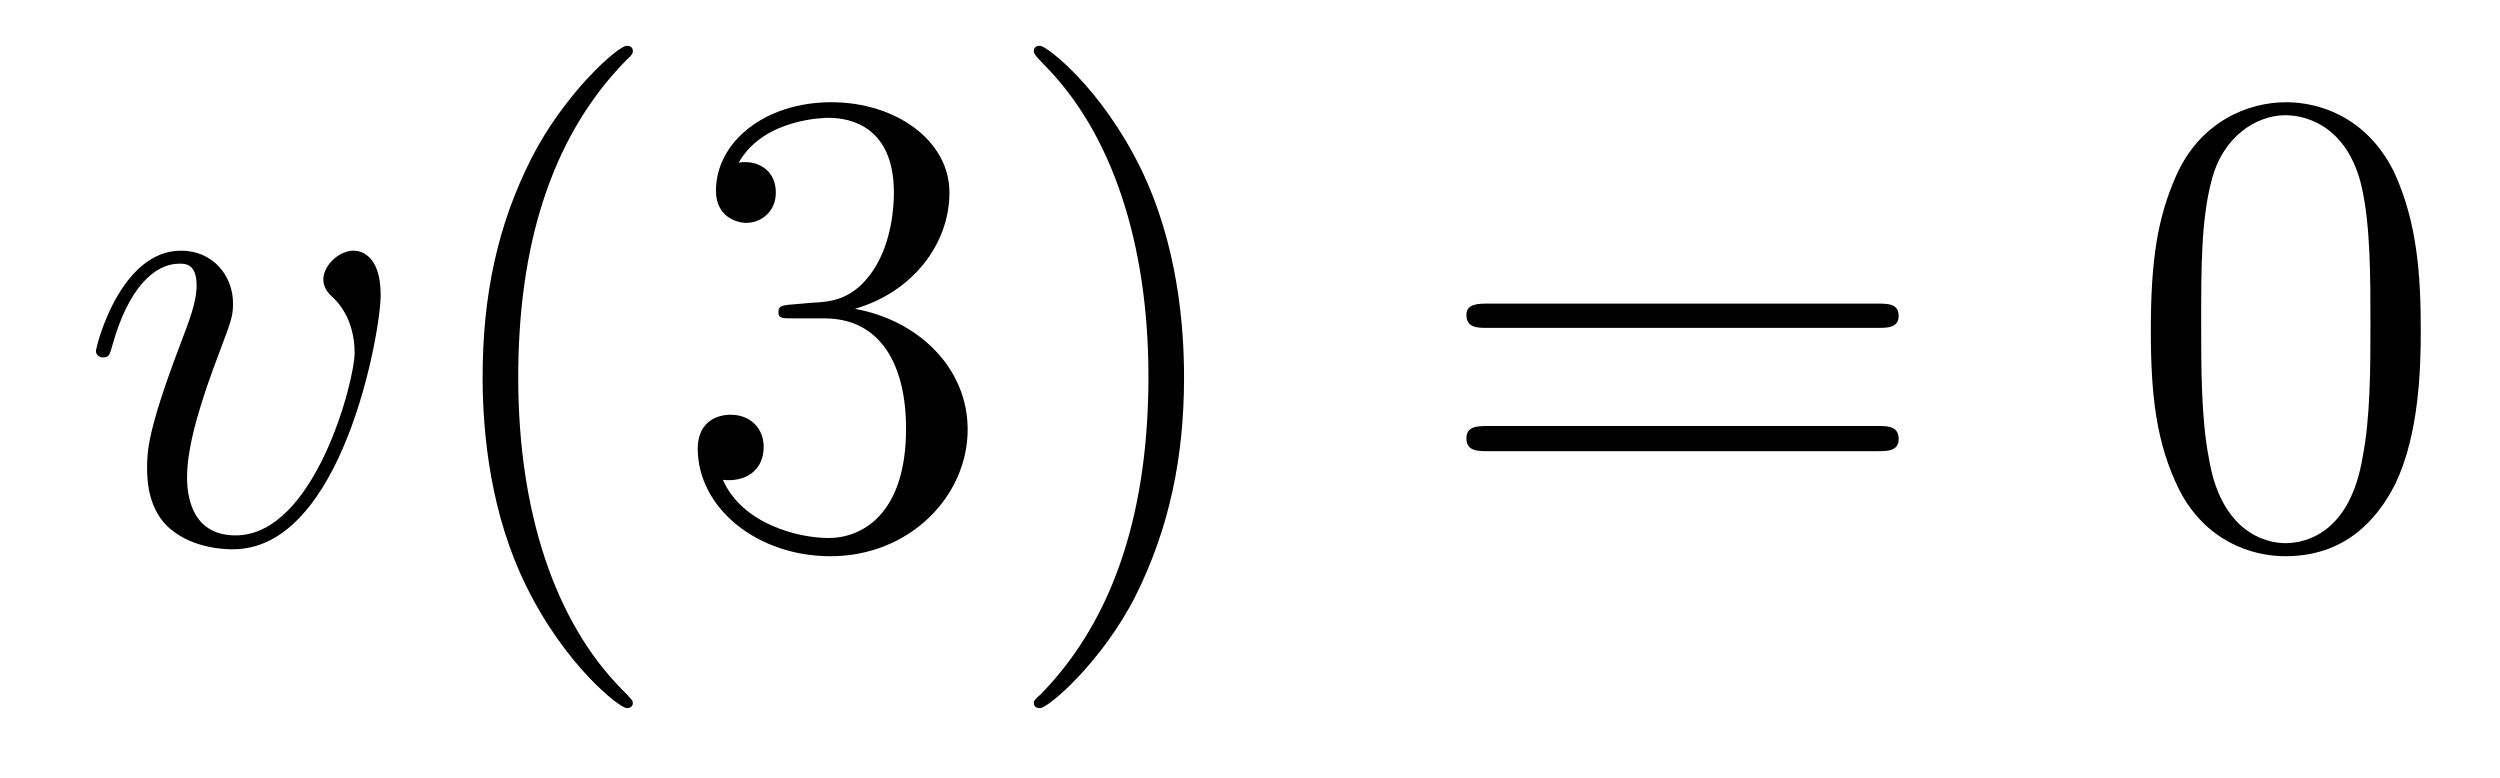
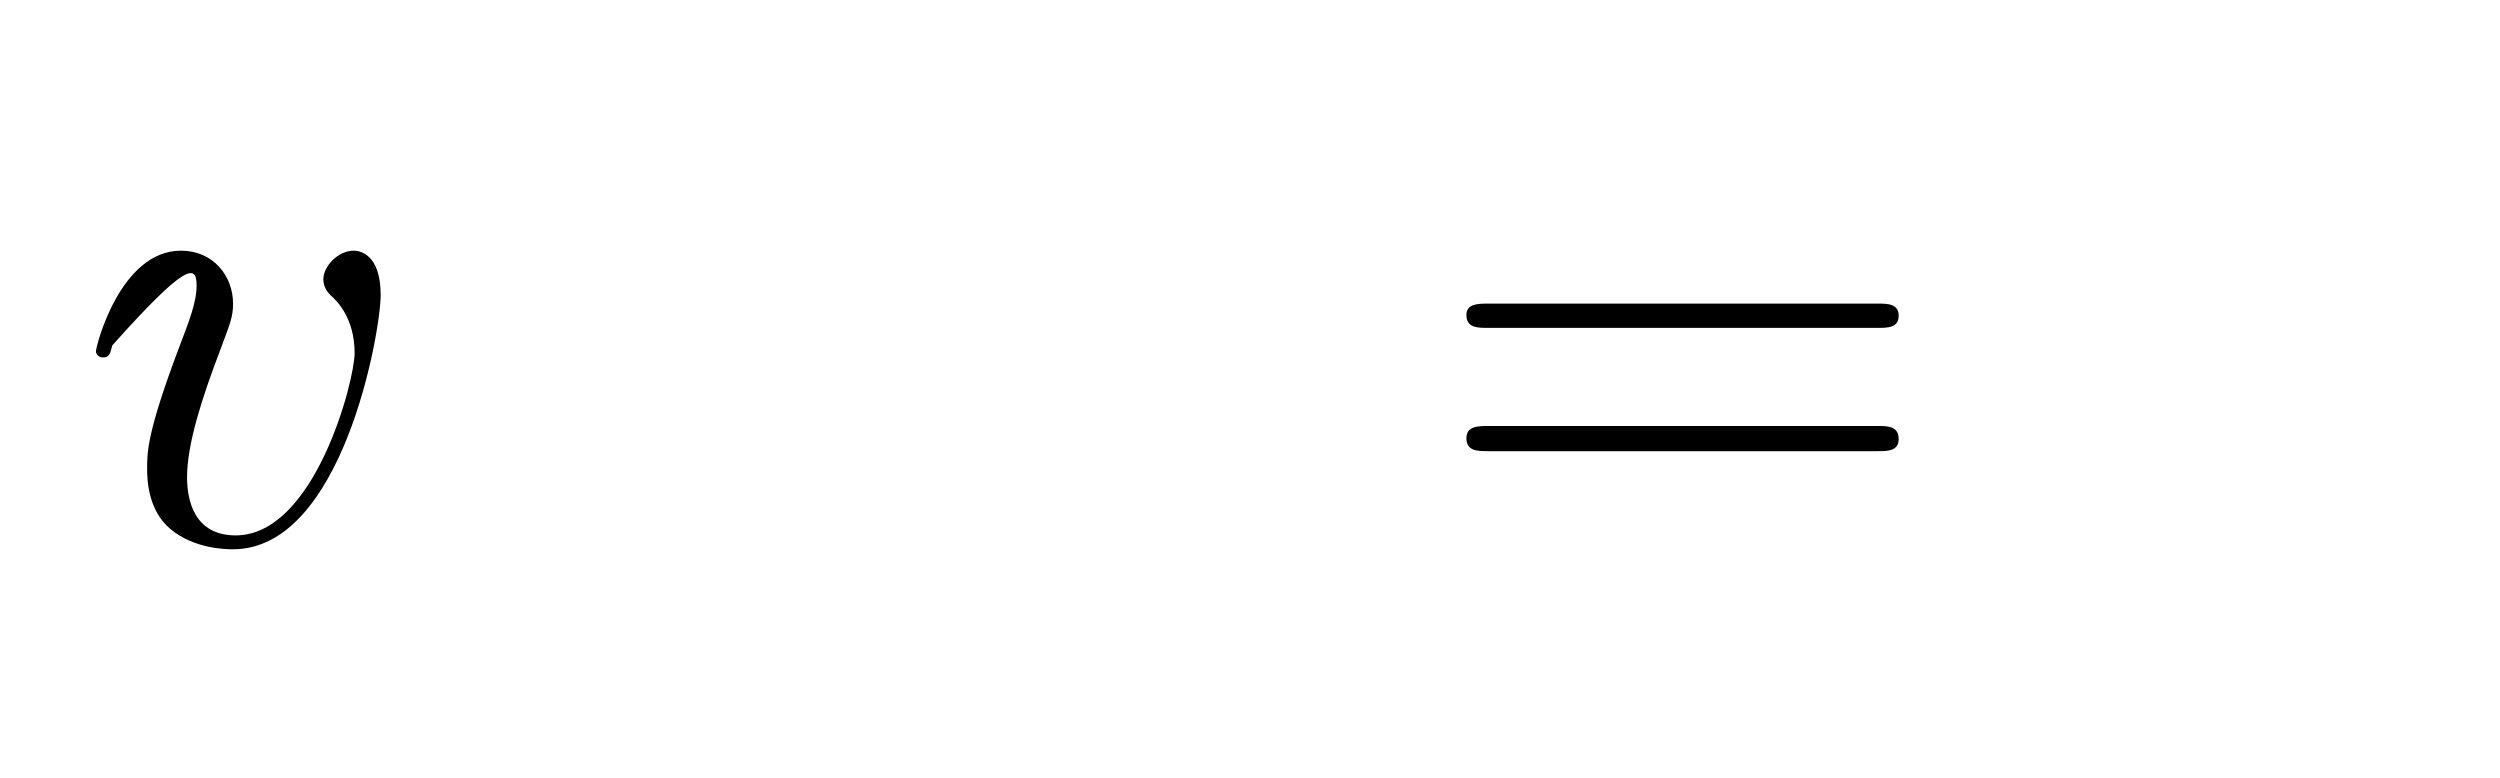
<svg xmlns="http://www.w3.org/2000/svg" height="14pt" version="1.1" viewBox="0 -14 45 14" width="45pt">
  <g id="page1">
    <g transform="matrix(1 0 0 1 -127 650)">
-       <path d="M133.852 -658.691C133.852 -659.441 133.461 -659.488 133.367 -659.488C133.086 -659.488 132.82 -659.207 132.82 -658.973C132.82 -658.832 132.898 -658.738 132.945 -658.691C133.07 -658.582 133.383 -658.269 133.383 -657.645C133.383 -657.144 132.664 -654.363 131.242 -654.363C130.508 -654.363 130.367 -654.973 130.367 -655.41C130.367 -656.004 130.633 -656.832 130.961 -657.691C131.148 -658.191 131.195 -658.301 131.195 -658.535C131.195 -659.035 130.836 -659.488 130.258 -659.488C129.164 -659.488 128.727 -657.77 128.727 -657.676C128.727 -657.629 128.773 -657.566 128.852 -657.566C128.961 -657.566 128.977 -657.613 129.023 -657.785C129.305 -658.801 129.773 -659.254 130.227 -659.254C130.336 -659.254 130.539 -659.254 130.539 -658.863C130.539 -658.551 130.398 -658.207 130.227 -657.754C129.648 -656.223 129.648 -655.863 129.648 -655.566C129.648 -655.316 129.68 -654.816 130.055 -654.488C130.492 -654.113 131.086 -654.113 131.195 -654.113C133.164 -654.113 133.852 -658.02 133.852 -658.691ZM134.035 -654.238" fill-rule="evenodd" />
-       <path d="M138.391 -651.348C138.391 -651.379 138.391 -651.395 138.188 -651.598C137 -652.801 136.328 -654.77 136.328 -657.207C136.328 -659.52 136.891 -661.504 138.266 -662.91C138.391 -663.02 138.391 -663.051 138.391 -663.082C138.391 -663.16 138.328 -663.176 138.281 -663.176C138.125 -663.176 137.156 -662.316 136.563 -661.145C135.953 -659.941 135.687 -658.676 135.687 -657.207C135.687 -656.145 135.844 -654.723 136.469 -653.457C137.172 -652.02 138.156 -651.254 138.281 -651.254C138.328 -651.254 138.391 -651.27 138.391 -651.348ZM141.262 -658.52C141.059 -658.504 141.012 -658.488 141.012 -658.379C141.012 -658.269 141.074 -658.269 141.293 -658.269H141.84C142.855 -658.269 143.309 -657.426 143.309 -656.285C143.309 -654.723 142.496 -654.316 141.918 -654.316C141.34 -654.316 140.355 -654.582 140.012 -655.363C140.402 -655.316 140.746 -655.52 140.746 -655.957C140.746 -656.301 140.496 -656.535 140.152 -656.535C139.871 -656.535 139.559 -656.379 139.559 -655.926C139.559 -654.863 140.621 -653.988 141.949 -653.988C143.371 -653.988 144.418 -655.066 144.418 -656.27C144.418 -657.379 143.527 -658.238 142.387 -658.441C143.418 -658.738 144.09 -659.598 144.09 -660.535C144.09 -661.473 143.121 -662.16 141.965 -662.16C140.762 -662.16 139.887 -661.441 139.887 -660.566C139.887 -660.098 140.262 -659.988 140.434 -659.988C140.684 -659.988 140.965 -660.176 140.965 -660.535C140.965 -660.91 140.684 -661.082 140.418 -661.082C140.355 -661.082 140.324 -661.082 140.293 -661.066C140.746 -661.879 141.871 -661.879 141.918 -661.879C142.324 -661.879 143.09 -661.707 143.09 -660.535C143.09 -660.301 143.059 -659.645 142.715 -659.129C142.356 -658.598 141.949 -658.566 141.621 -658.551L141.262 -658.52ZM148.313 -657.207C148.313 -658.113 148.203 -659.598 147.531 -660.973C146.828 -662.41 145.844 -663.176 145.719 -663.176C145.672 -663.176 145.609 -663.16 145.609 -663.082C145.609 -663.051 145.609 -663.02 145.812 -662.816C147 -661.613 147.672 -659.645 147.672 -657.223C147.672 -654.91 147.109 -652.91 145.734 -651.504C145.609 -651.395 145.609 -651.379 145.609 -651.348C145.609 -651.27 145.672 -651.254 145.719 -651.254C145.875 -651.254 146.844 -652.098 147.438 -653.27C148.047 -654.488 148.313 -655.77 148.313 -657.207ZM149.512 -654.238" fill-rule="evenodd" />
+       <path d="M133.852 -658.691C133.852 -659.441 133.461 -659.488 133.367 -659.488C133.086 -659.488 132.82 -659.207 132.82 -658.973C132.82 -658.832 132.898 -658.738 132.945 -658.691C133.07 -658.582 133.383 -658.269 133.383 -657.645C133.383 -657.144 132.664 -654.363 131.242 -654.363C130.508 -654.363 130.367 -654.973 130.367 -655.41C130.367 -656.004 130.633 -656.832 130.961 -657.691C131.148 -658.191 131.195 -658.301 131.195 -658.535C131.195 -659.035 130.836 -659.488 130.258 -659.488C129.164 -659.488 128.727 -657.77 128.727 -657.676C128.727 -657.629 128.773 -657.566 128.852 -657.566C128.961 -657.566 128.977 -657.613 129.023 -657.785C130.336 -659.254 130.539 -659.254 130.539 -658.863C130.539 -658.551 130.398 -658.207 130.227 -657.754C129.648 -656.223 129.648 -655.863 129.648 -655.566C129.648 -655.316 129.68 -654.816 130.055 -654.488C130.492 -654.113 131.086 -654.113 131.195 -654.113C133.164 -654.113 133.852 -658.02 133.852 -658.691ZM134.035 -654.238" fill-rule="evenodd" />
      <path d="M160.801 -658.098C160.973 -658.098 161.176 -658.098 161.176 -658.316C161.176 -658.535 160.973 -658.535 160.801 -658.535H153.785C153.613 -658.535 153.395 -658.535 153.395 -658.332C153.395 -658.098 153.598 -658.098 153.785 -658.098H160.801ZM160.801 -655.879C160.973 -655.879 161.176 -655.879 161.176 -656.098C161.176 -656.332 160.973 -656.332 160.801 -656.332H153.785C153.613 -656.332 153.395 -656.332 153.395 -656.113C153.395 -655.879 153.598 -655.879 153.785 -655.879H160.801ZM161.871 -654.238" fill-rule="evenodd" />
-       <path d="M170.574 -658.051C170.574 -659.035 170.512 -660.004 170.09 -660.91C169.59 -661.91 168.73 -662.16 168.152 -662.16C167.465 -662.16 166.605 -661.816 166.168 -660.832C165.84 -660.082 165.715 -659.348 165.715 -658.051C165.715 -656.895 165.809 -656.019 166.23 -655.176C166.699 -654.27 167.512 -653.988 168.137 -653.988C169.184 -653.988 169.777 -654.613 170.121 -655.301C170.543 -656.191 170.574 -657.363 170.574 -658.051ZM168.137 -654.223C167.762 -654.223 166.98 -654.441 166.762 -655.738C166.621 -656.457 166.621 -657.363 166.621 -658.191C166.621 -659.176 166.621 -660.051 166.809 -660.754C167.012 -661.551 167.621 -661.926 168.137 -661.926C168.59 -661.926 169.277 -661.66 169.512 -660.629C169.668 -659.941 169.668 -659.004 169.668 -658.191C169.668 -657.395 169.668 -656.488 169.527 -655.77C169.309 -654.457 168.559 -654.223 168.137 -654.223ZM171.109 -654.238" fill-rule="evenodd" />
    </g>
  </g>
</svg>